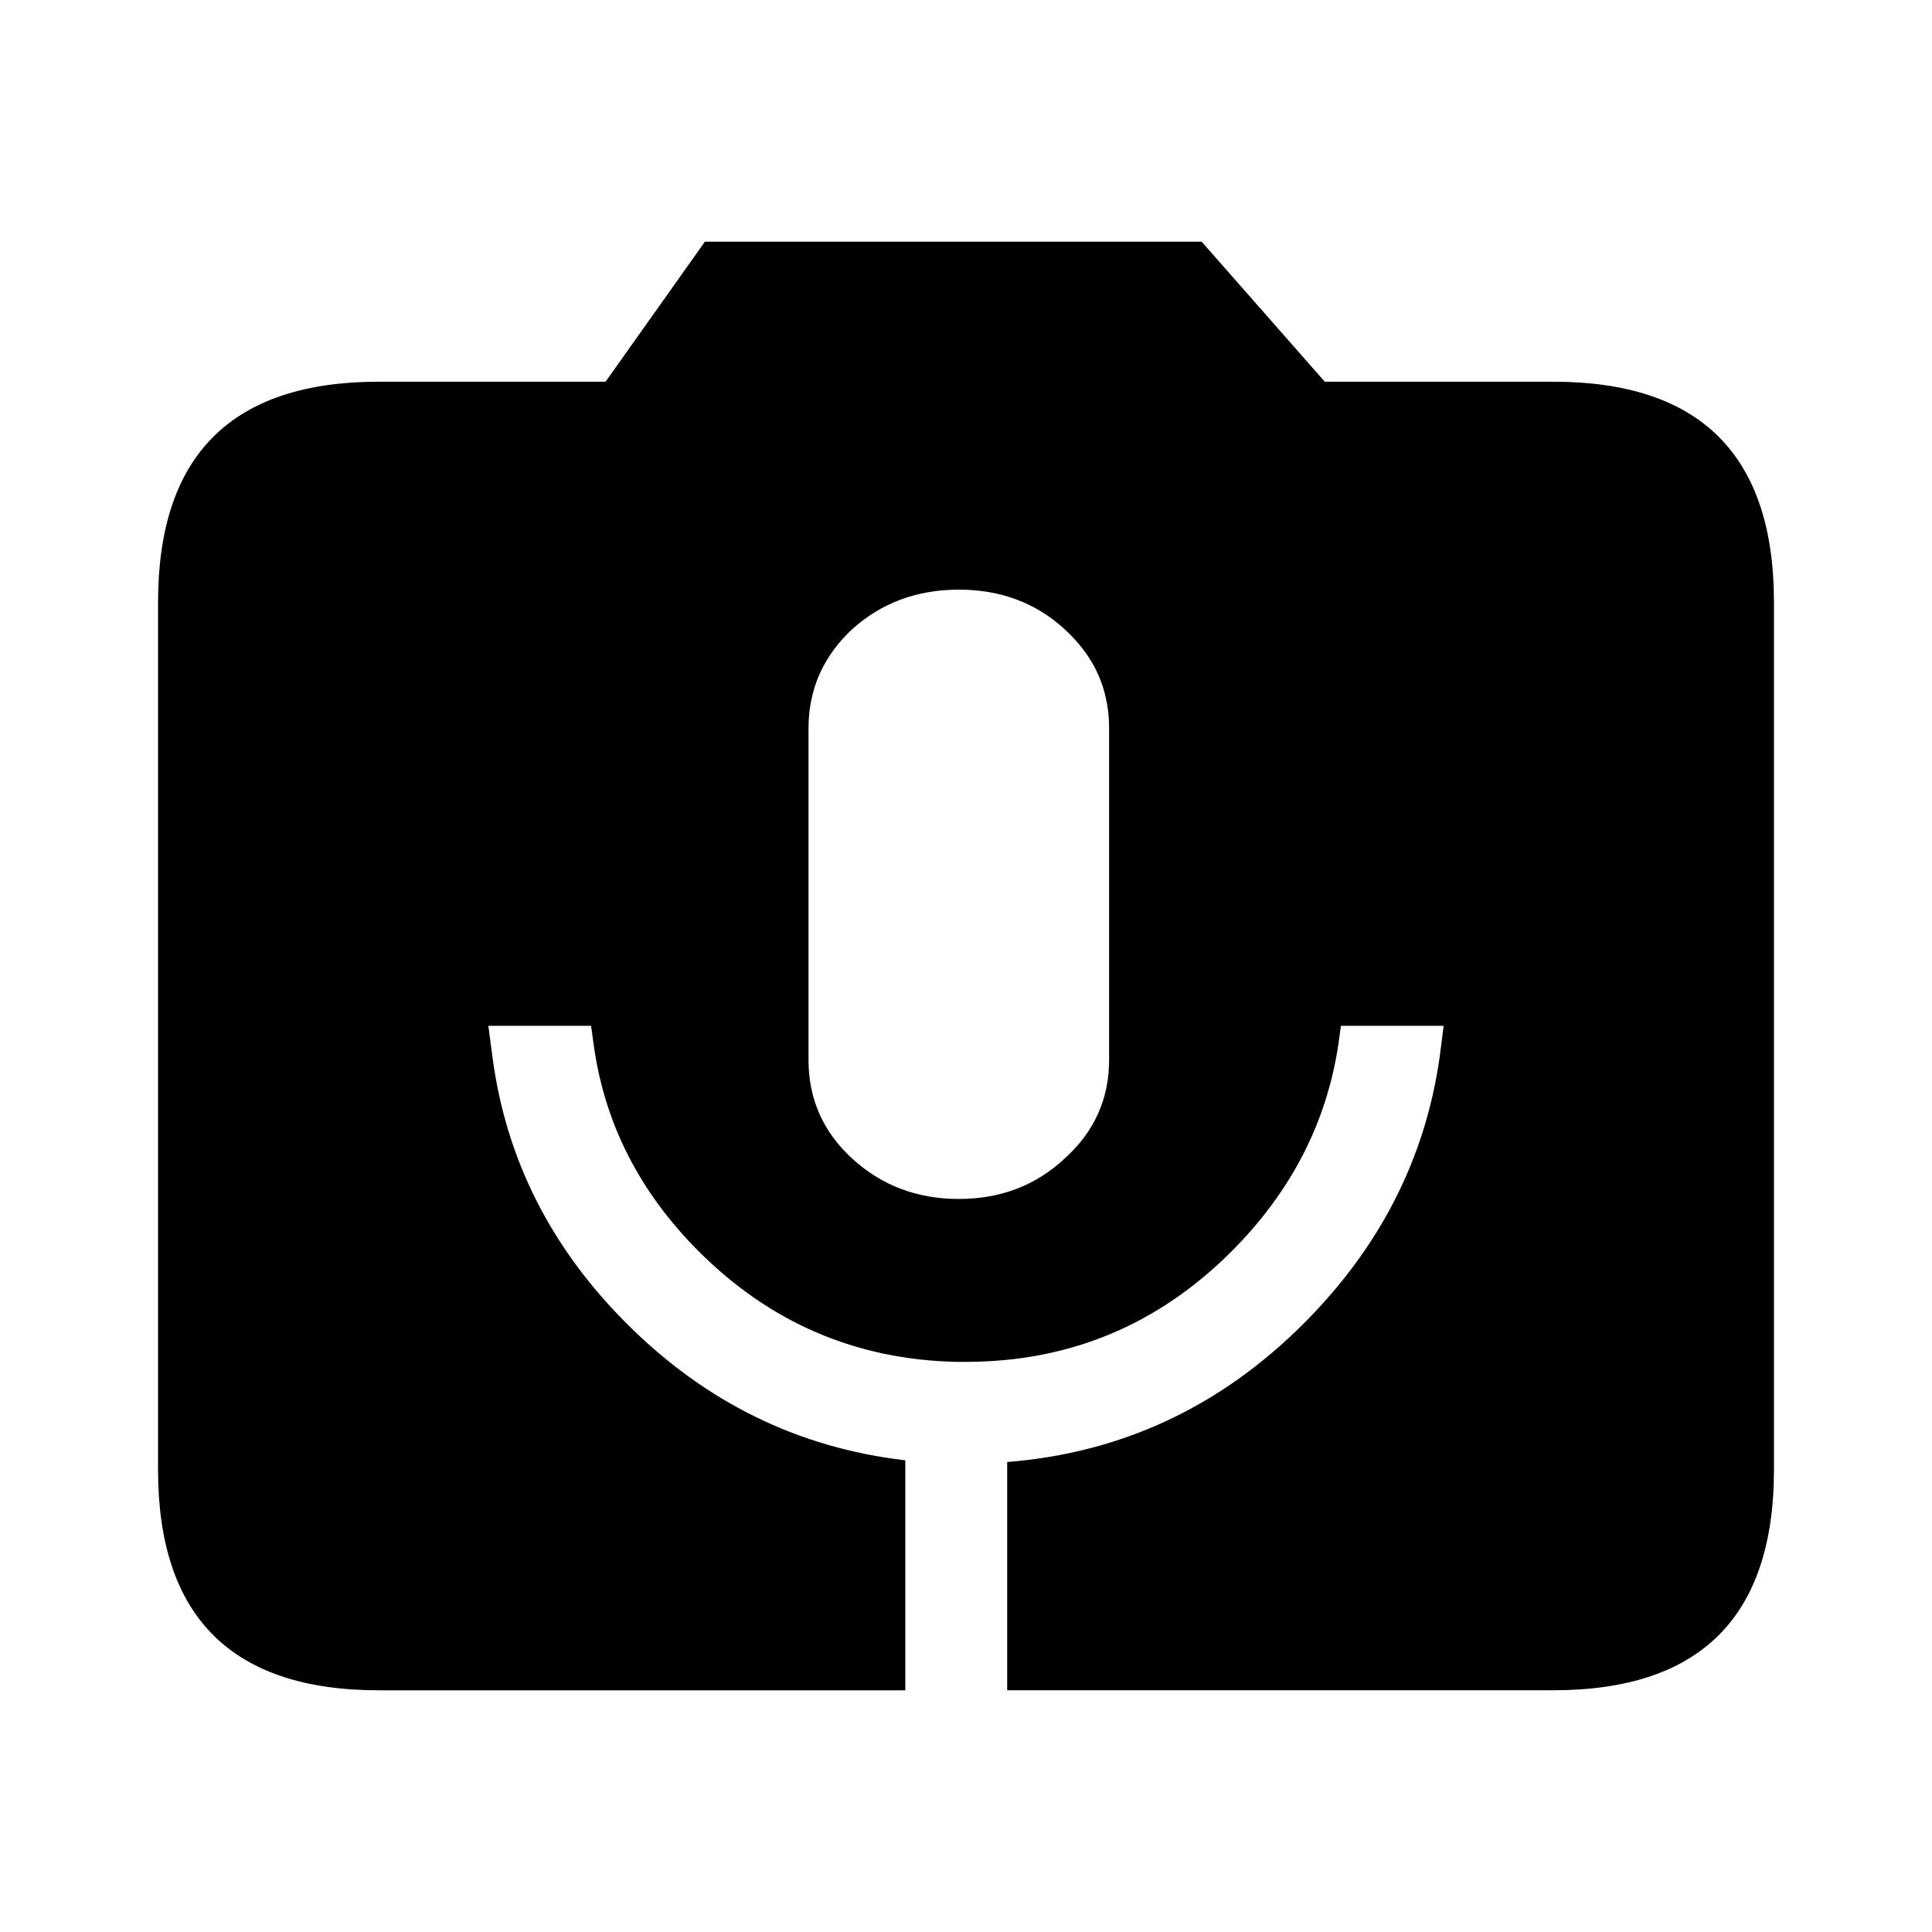
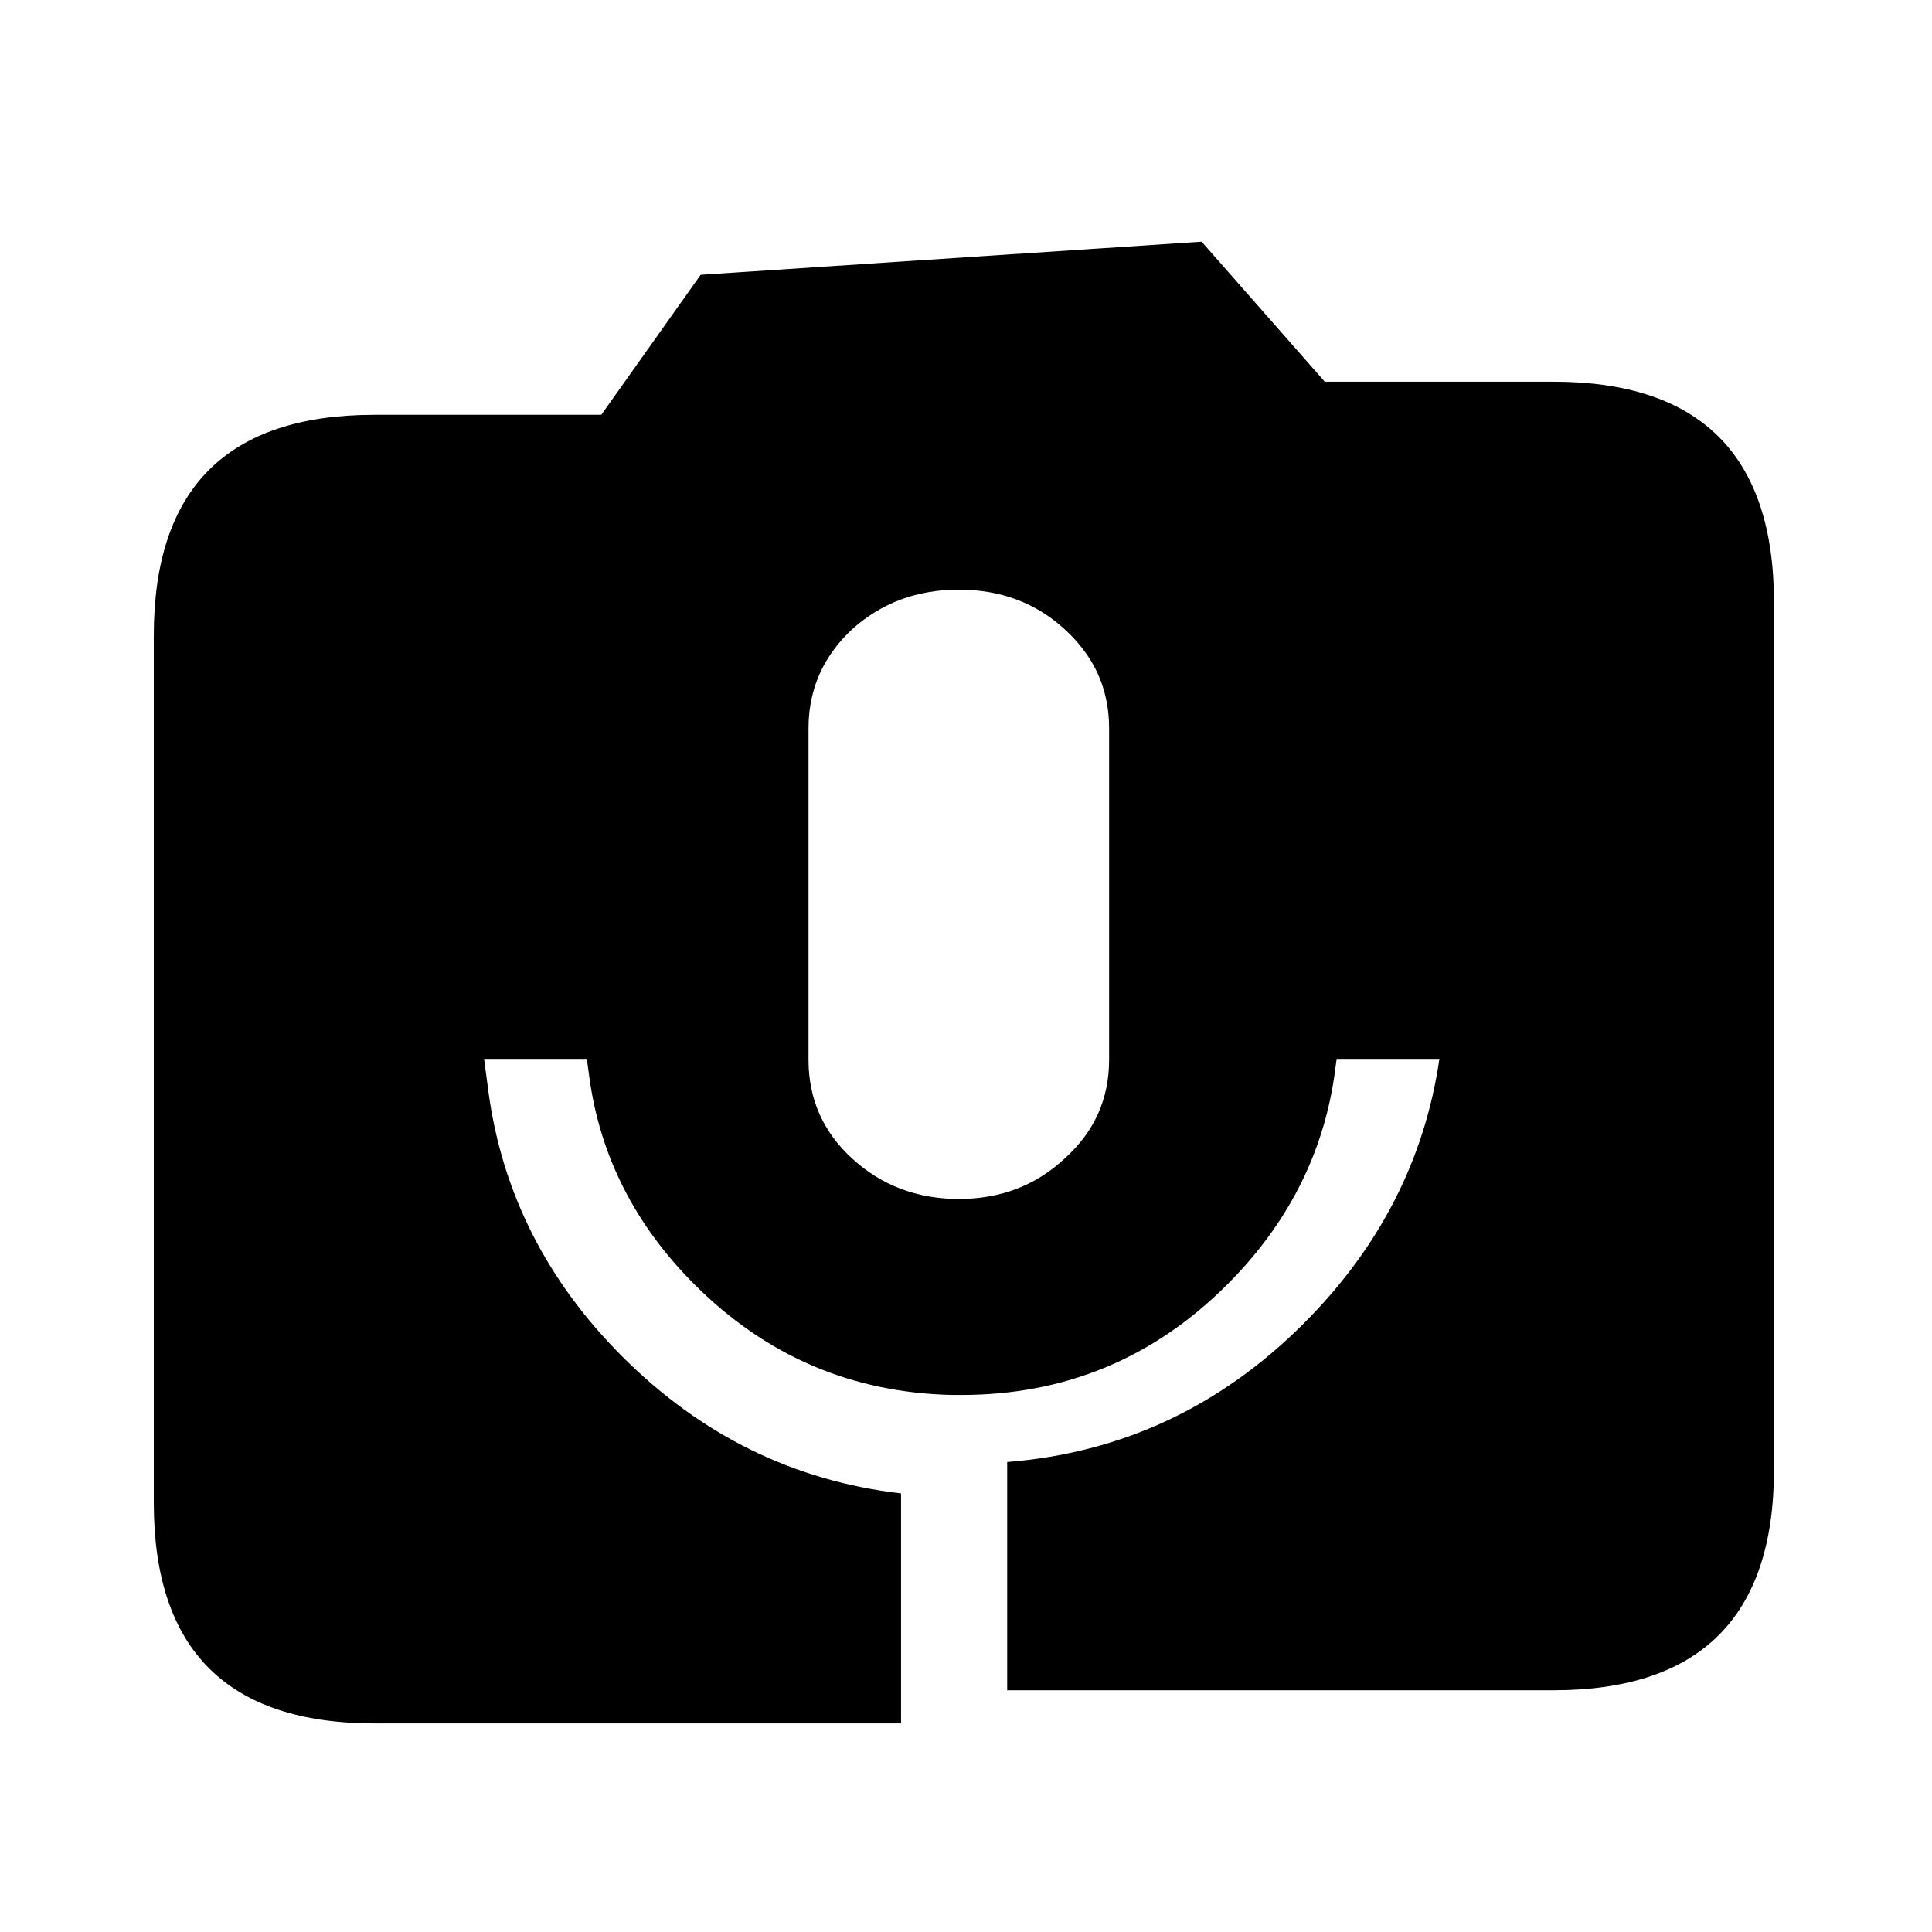
<svg xmlns="http://www.w3.org/2000/svg" fill="#000000" width="800px" height="800px" version="1.1" viewBox="144 144 512 512">
-   <path d="m462.45 208.05 32.629 37.105h60.535c39.008 0 58.508 19.488 58.508 58.473v229.84c0 38.98-19.5 58.473-58.508 58.473l-144.7 0.004v-60.496c30.305-2.402 56.488-14.621 78.539-36.66 20.102-20.09 32.109-43.477 36.004-70.168l1.129-8.773h-27.23l-0.676 4.949c-3.144 20.84-12.602 39.133-28.355 54.879-19.5 19.488-42.98 29.234-70.434 29.234h-0.23-1.797-0.453c-26.551-0.602-49.277-10.348-68.184-29.234-15.75-15.742-25.051-34.035-27.902-54.879l-0.676-4.949h-27.227l1.125 8.547c3.598 26.84 15.453 50.309 35.559 70.395 20.852 20.84 45.457 32.91 73.809 36.207v60.949h-139.52c-39 0-58.508-19.496-58.508-58.477v-229.84c0-38.984 19.504-58.473 58.508-58.473h60.086l26.328-37.105zm-25.426 120.77c-1.504-6.746-5.102-12.742-10.801-17.992-7.652-7.047-17.027-10.566-28.129-10.566-11.102 0-20.555 3.523-28.355 10.566-5.551 5.25-9.074 11.246-10.578 17.992-0.598 2.555-0.898 5.25-0.898 8.098v87.934c0 10.348 3.824 19.039 11.477 26.09 7.801 7.191 17.254 10.793 28.355 10.793 11.102 0 20.477-3.602 28.129-10.793 7.801-7.051 11.699-15.742 11.699-26.09v-87.934c0-2.848-0.301-5.543-0.898-8.098z" fill-rule="evenodd" />
+   <path d="m462.45 208.05 32.629 37.105h60.535c39.008 0 58.508 19.488 58.508 58.473v229.84c0 38.98-19.5 58.473-58.508 58.473l-144.7 0.004v-60.496c30.305-2.402 56.488-14.621 78.539-36.66 20.102-20.09 32.109-43.477 36.004-70.168h-27.23l-0.676 4.949c-3.144 20.84-12.602 39.133-28.355 54.879-19.5 19.488-42.98 29.234-70.434 29.234h-0.23-1.797-0.453c-26.551-0.602-49.277-10.348-68.184-29.234-15.75-15.742-25.051-34.035-27.902-54.879l-0.676-4.949h-27.227l1.125 8.547c3.598 26.84 15.453 50.309 35.559 70.395 20.852 20.84 45.457 32.91 73.809 36.207v60.949h-139.52c-39 0-58.508-19.496-58.508-58.477v-229.84c0-38.984 19.504-58.473 58.508-58.473h60.086l26.328-37.105zm-25.426 120.77c-1.504-6.746-5.102-12.742-10.801-17.992-7.652-7.047-17.027-10.566-28.129-10.566-11.102 0-20.555 3.523-28.355 10.566-5.551 5.25-9.074 11.246-10.578 17.992-0.598 2.555-0.898 5.25-0.898 8.098v87.934c0 10.348 3.824 19.039 11.477 26.09 7.801 7.191 17.254 10.793 28.355 10.793 11.102 0 20.477-3.602 28.129-10.793 7.801-7.051 11.699-15.742 11.699-26.09v-87.934c0-2.848-0.301-5.543-0.898-8.098z" fill-rule="evenodd" />
</svg>